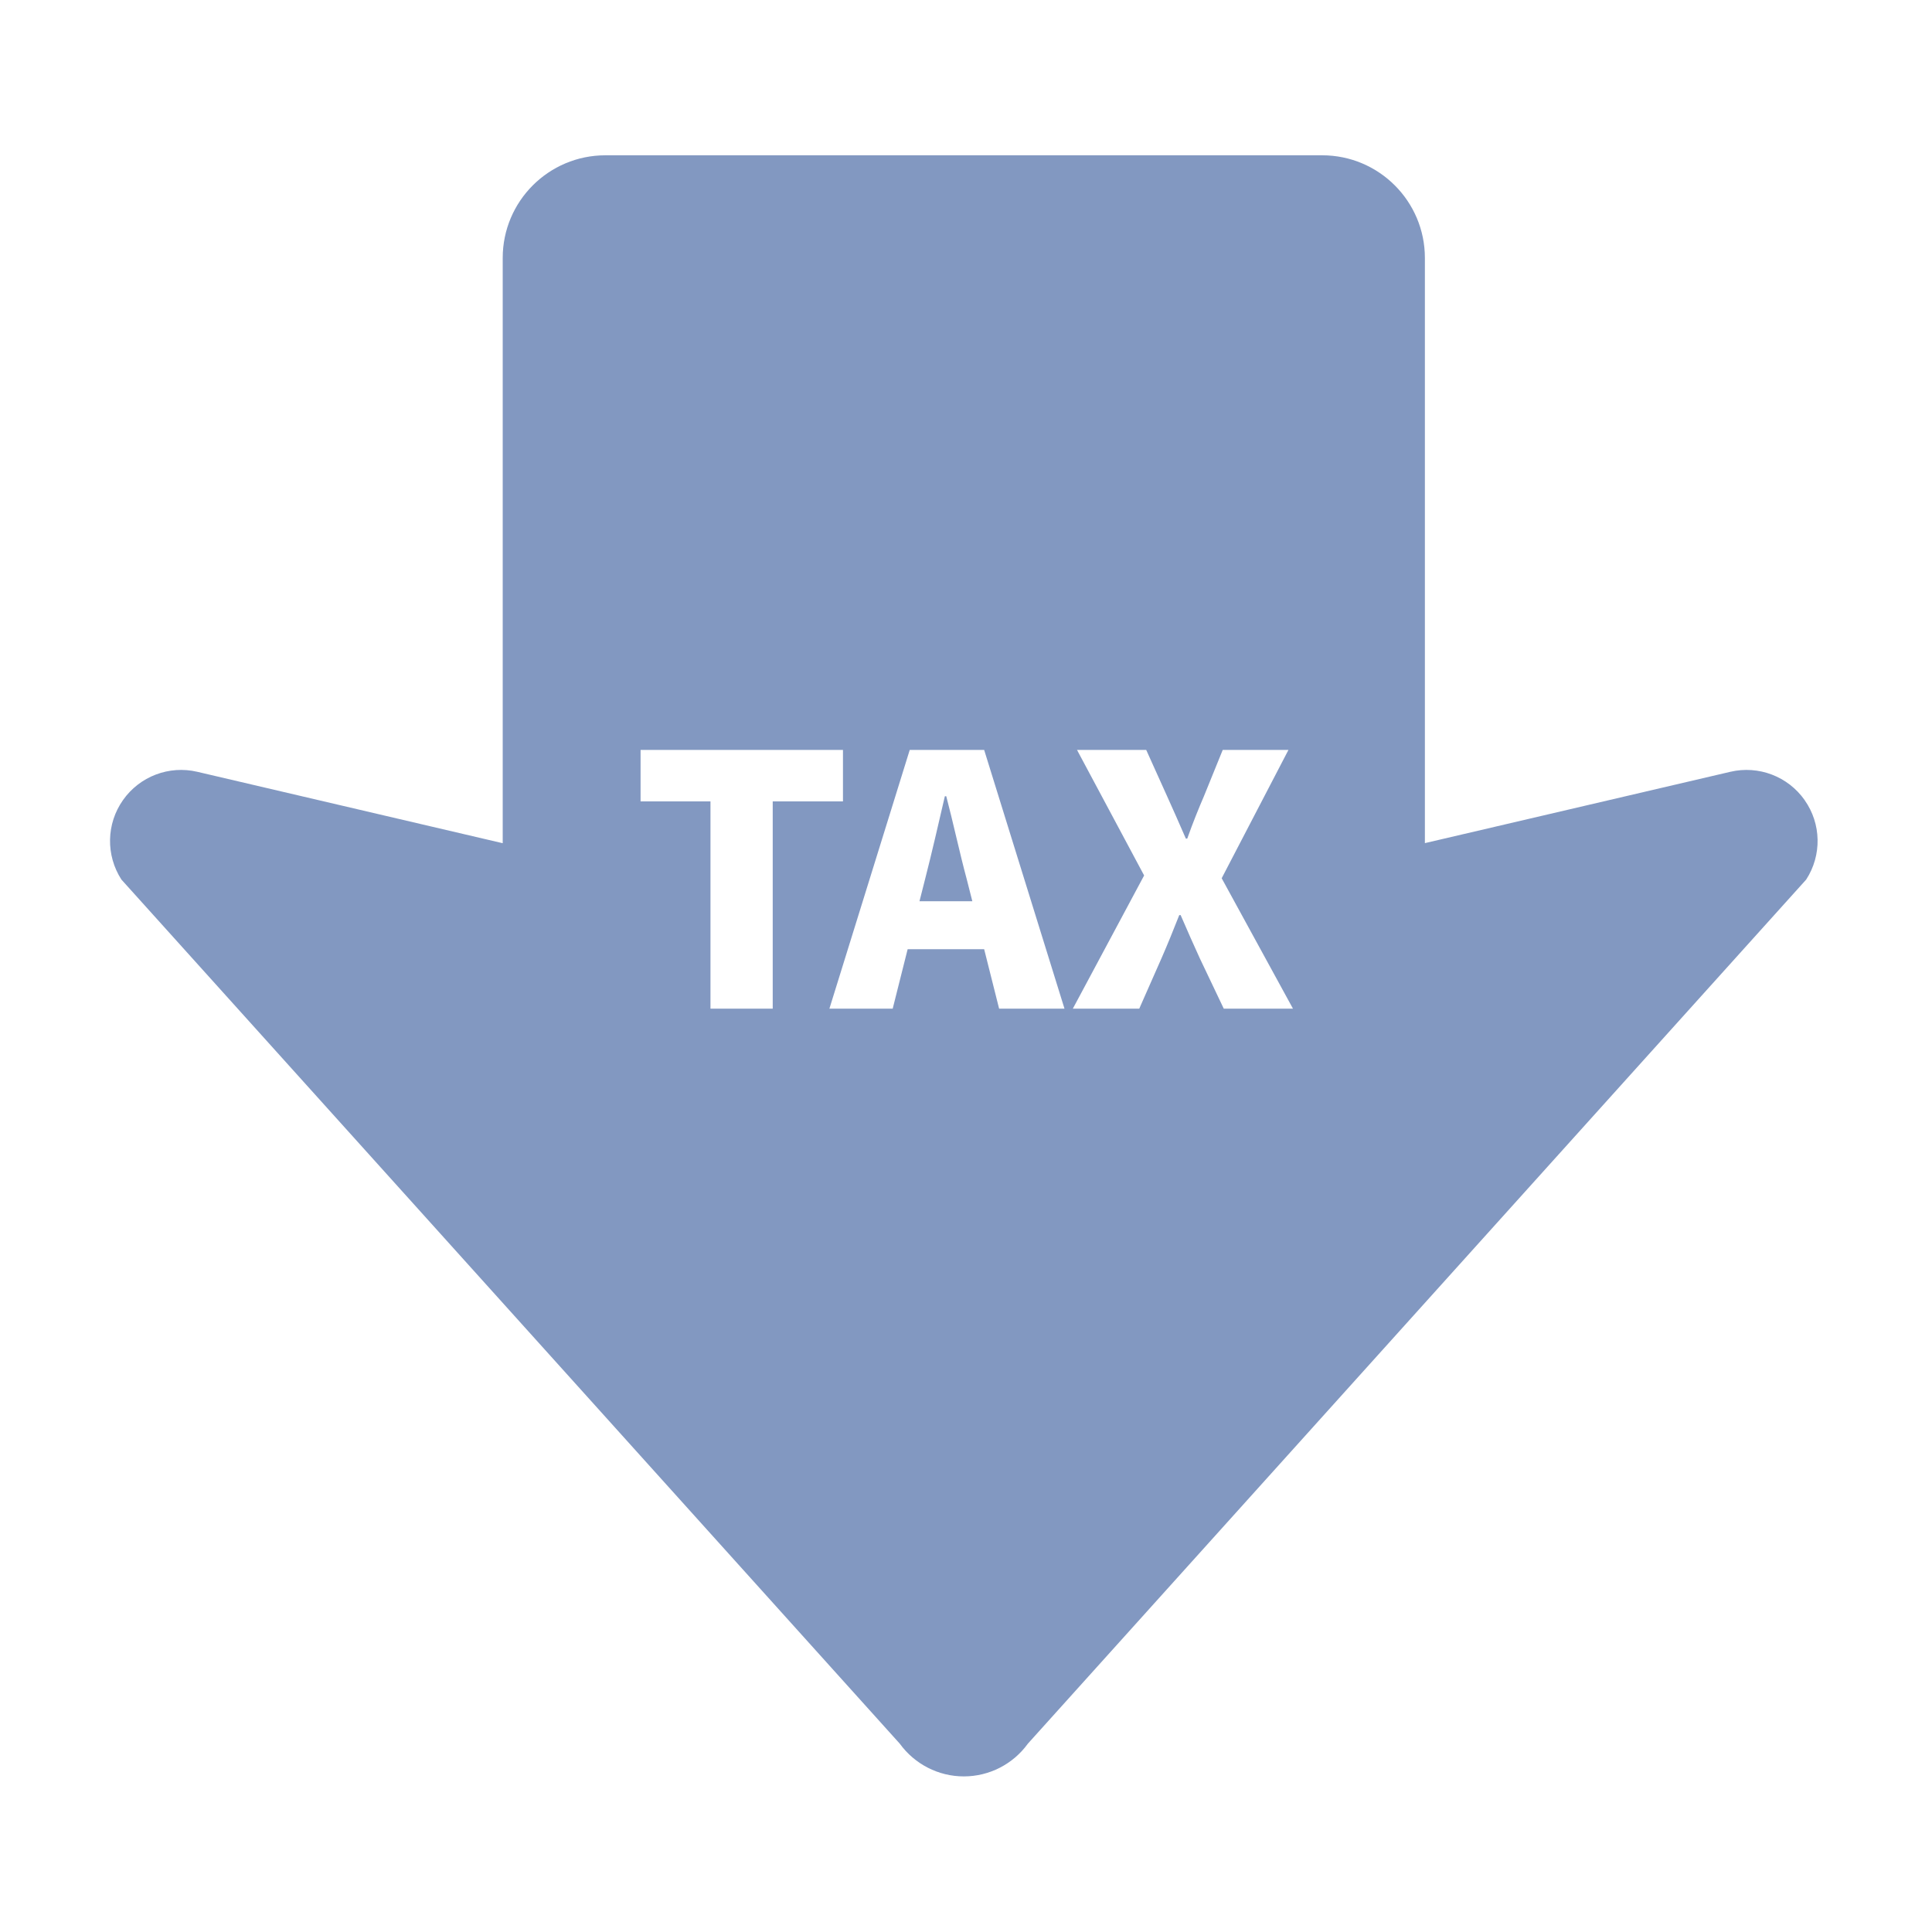
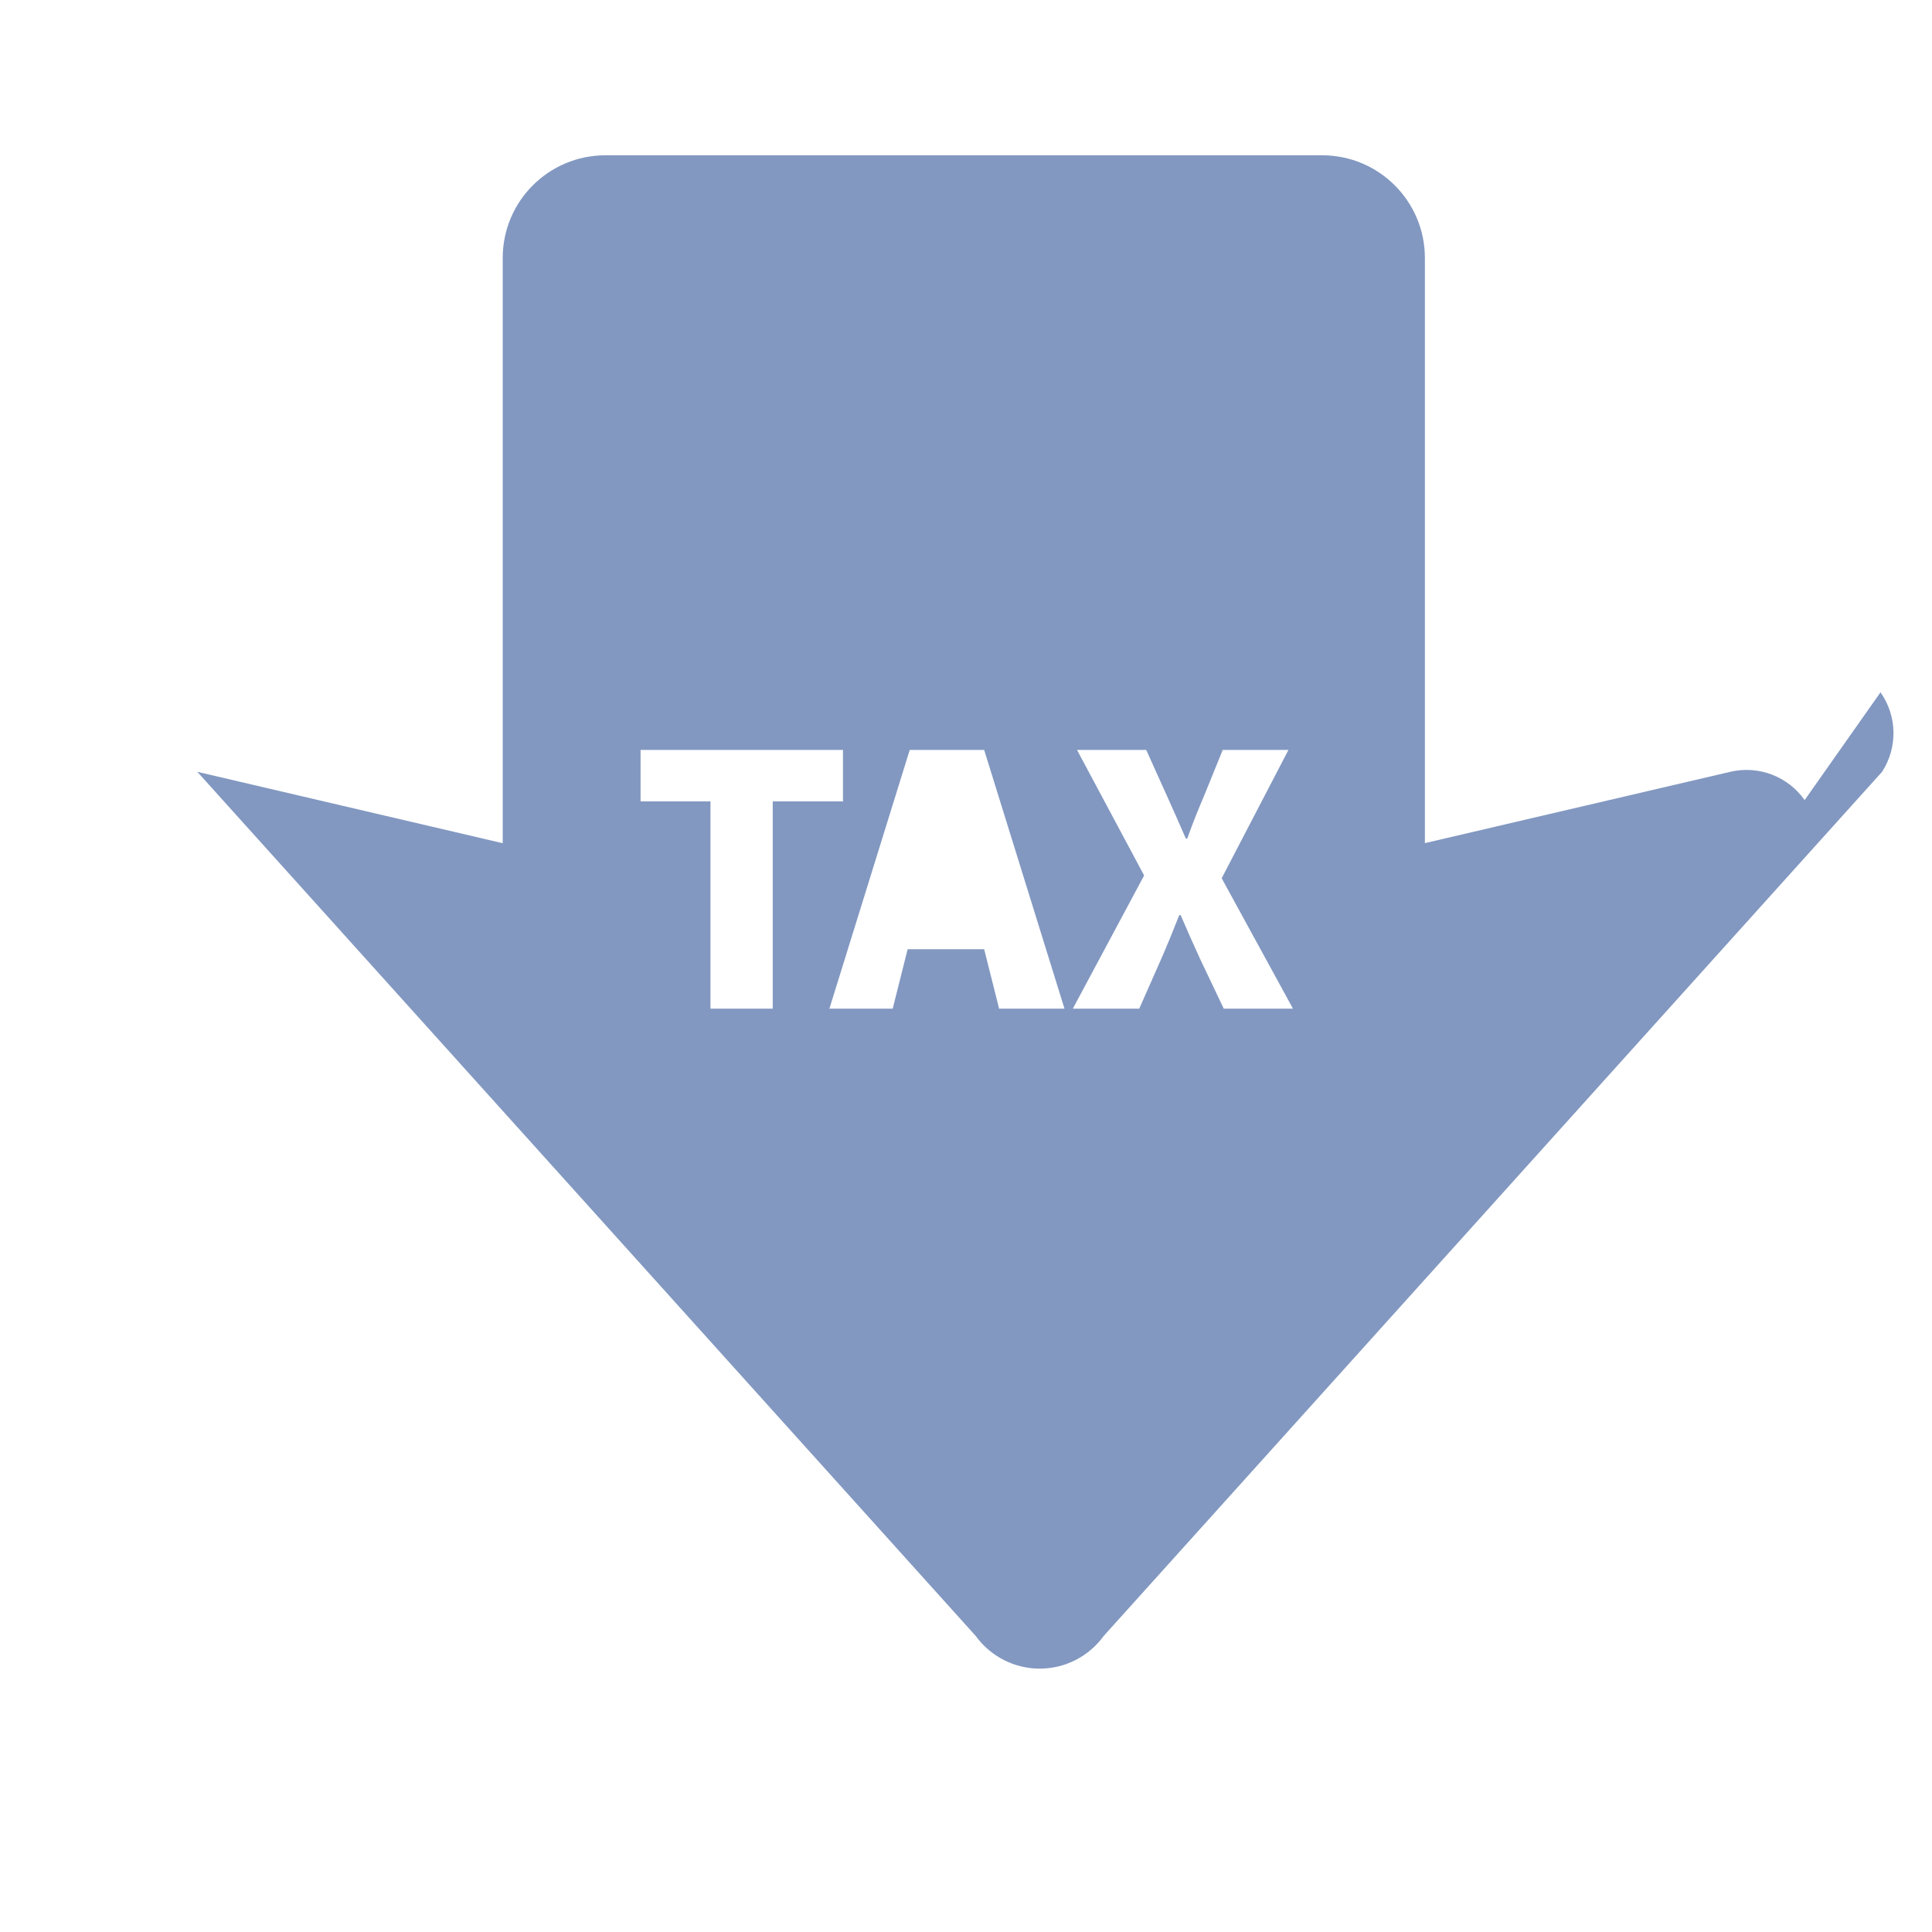
<svg xmlns="http://www.w3.org/2000/svg" viewBox="0 0 500 500">
  <g id="a">
    <rect width="500" height="500" style="fill:none;" />
  </g>
  <g id="b">
    <g>
-       <path d="m244.89,206.06h-.36c-1.62,7.02-3.42,14.85-5.13,21.51l-1.44,5.67h13.68l-1.44-5.67c-1.8-6.66-3.51-14.67-5.31-21.51Z" style="fill:#8298c1;" />
-       <path d="m467.04,207.06c-4.32-6.13-11.92-9.03-19.23-7.32l-79.05,18.46V66.76c0-14.66-11.9-26.57-26.58-26.57h-185.5c-14.69,0-26.58,11.91-26.58,26.57v151.46l-79.04-18.48c-7.3-1.71-14.91,1.18-19.23,7.32-4.32,6.13-4.48,14.27-.41,20.57l201.44,223.63c3.85,5.31,10.01,8.47,16.58,8.47s12.73-3.16,16.57-8.47l201.43-223.63c4.08-6.3,3.92-14.44-.41-20.57Zm-267.06,53.98h-16.11v-53.64h-18.09v-13.32h52.38v13.32h-18.18v53.64Zm58.59,0l-3.87-15.39h-19.8l-3.87,15.39h-16.38l20.79-66.96h19.26l20.79,66.96h-16.92Zm58.14,0l-6.21-13.05c-1.62-3.51-3.15-7.02-4.95-11.16h-.36c-1.62,4.14-3.06,7.65-4.59,11.16l-5.76,13.05h-17.19l18.45-34.47-17.37-32.49h17.91l5.4,11.97c1.44,3.15,2.97,6.66,4.86,10.98h.36c1.53-4.32,2.97-7.83,4.32-10.98l4.86-11.97h17.01l-17.28,33.21,18.45,33.75h-17.91Z" style="fill:#8298c1;" />
+       <path d="m467.04,207.06c-4.32-6.13-11.92-9.03-19.23-7.32l-79.05,18.46V66.76c0-14.66-11.9-26.57-26.58-26.57h-185.5c-14.69,0-26.58,11.91-26.58,26.57v151.46l-79.04-18.48l201.44,223.63c3.85,5.31,10.01,8.47,16.58,8.47s12.73-3.16,16.57-8.47l201.43-223.63c4.08-6.3,3.92-14.44-.41-20.57Zm-267.06,53.98h-16.11v-53.64h-18.09v-13.32h52.38v13.32h-18.18v53.64Zm58.59,0l-3.87-15.39h-19.8l-3.87,15.39h-16.38l20.79-66.96h19.26l20.79,66.96h-16.92Zm58.14,0l-6.21-13.05c-1.62-3.51-3.15-7.02-4.95-11.16h-.36c-1.62,4.14-3.06,7.65-4.59,11.16l-5.76,13.05h-17.19l18.45-34.47-17.37-32.49h17.91l5.4,11.97c1.44,3.15,2.97,6.66,4.86,10.98h.36c1.53-4.32,2.97-7.83,4.32-10.98l4.86-11.97h17.01l-17.28,33.21,18.45,33.75h-17.91Z" style="fill:#8298c1;" />
    </g>
  </g>
</svg>